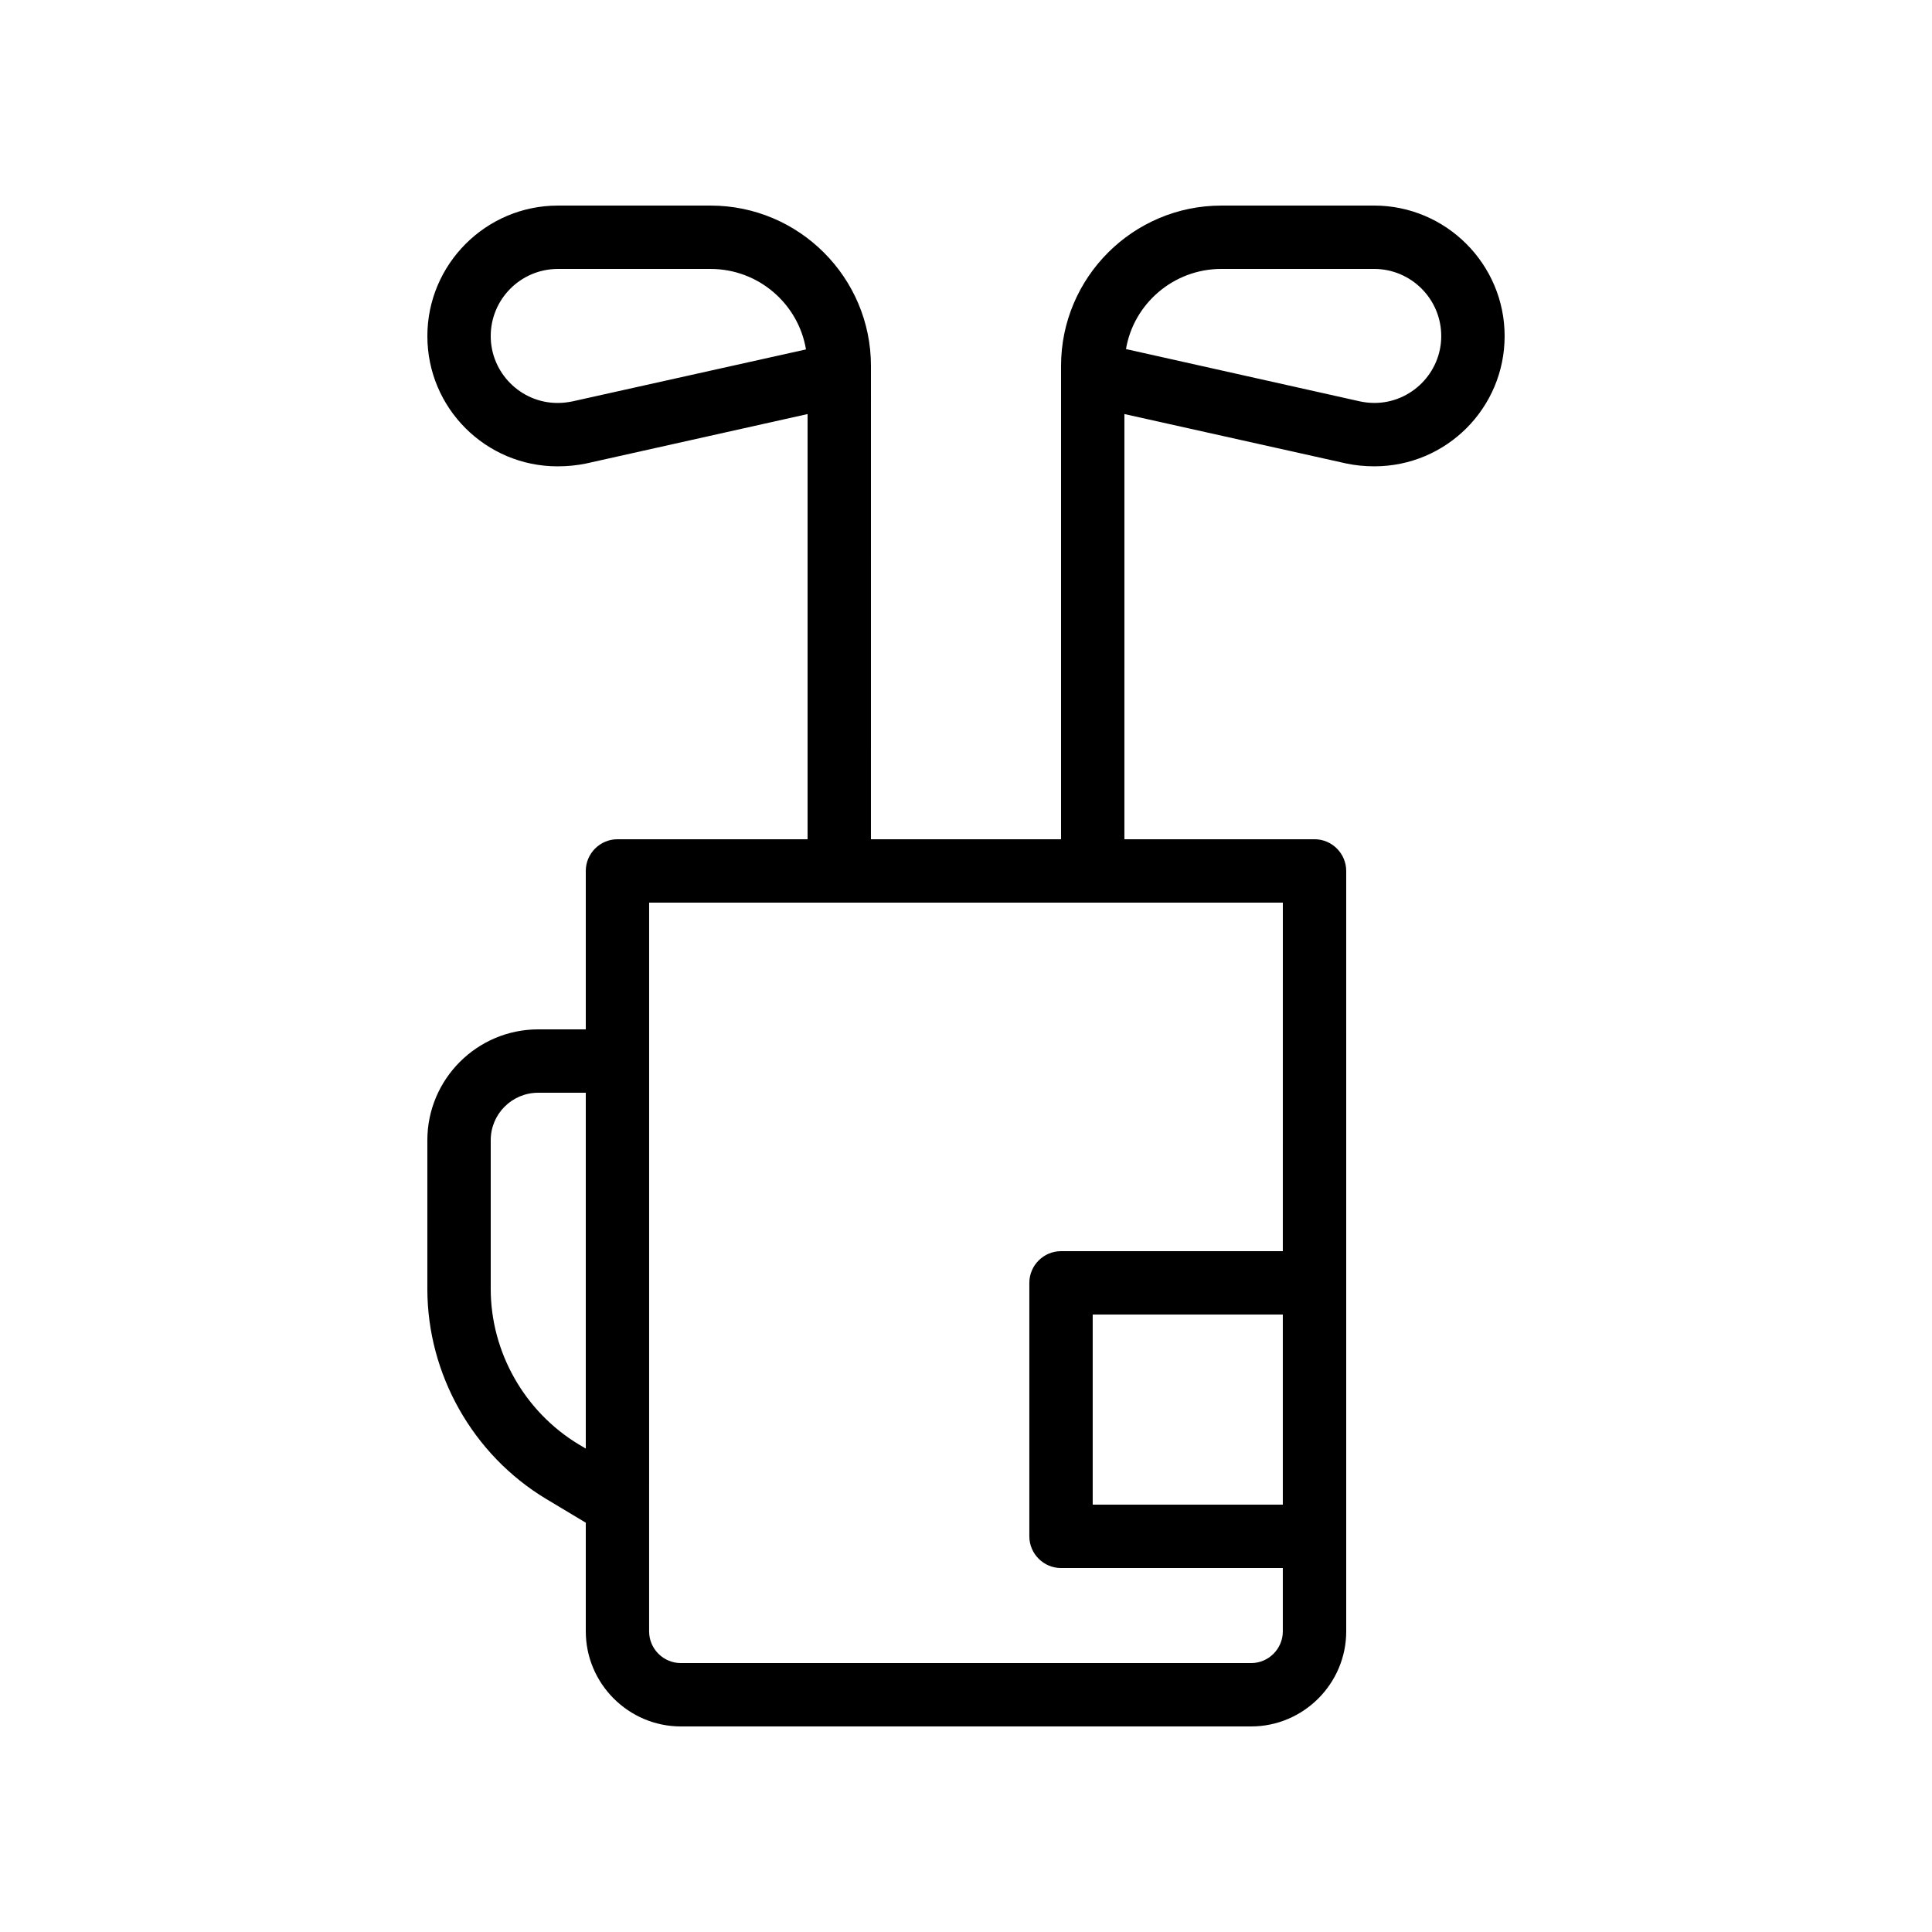
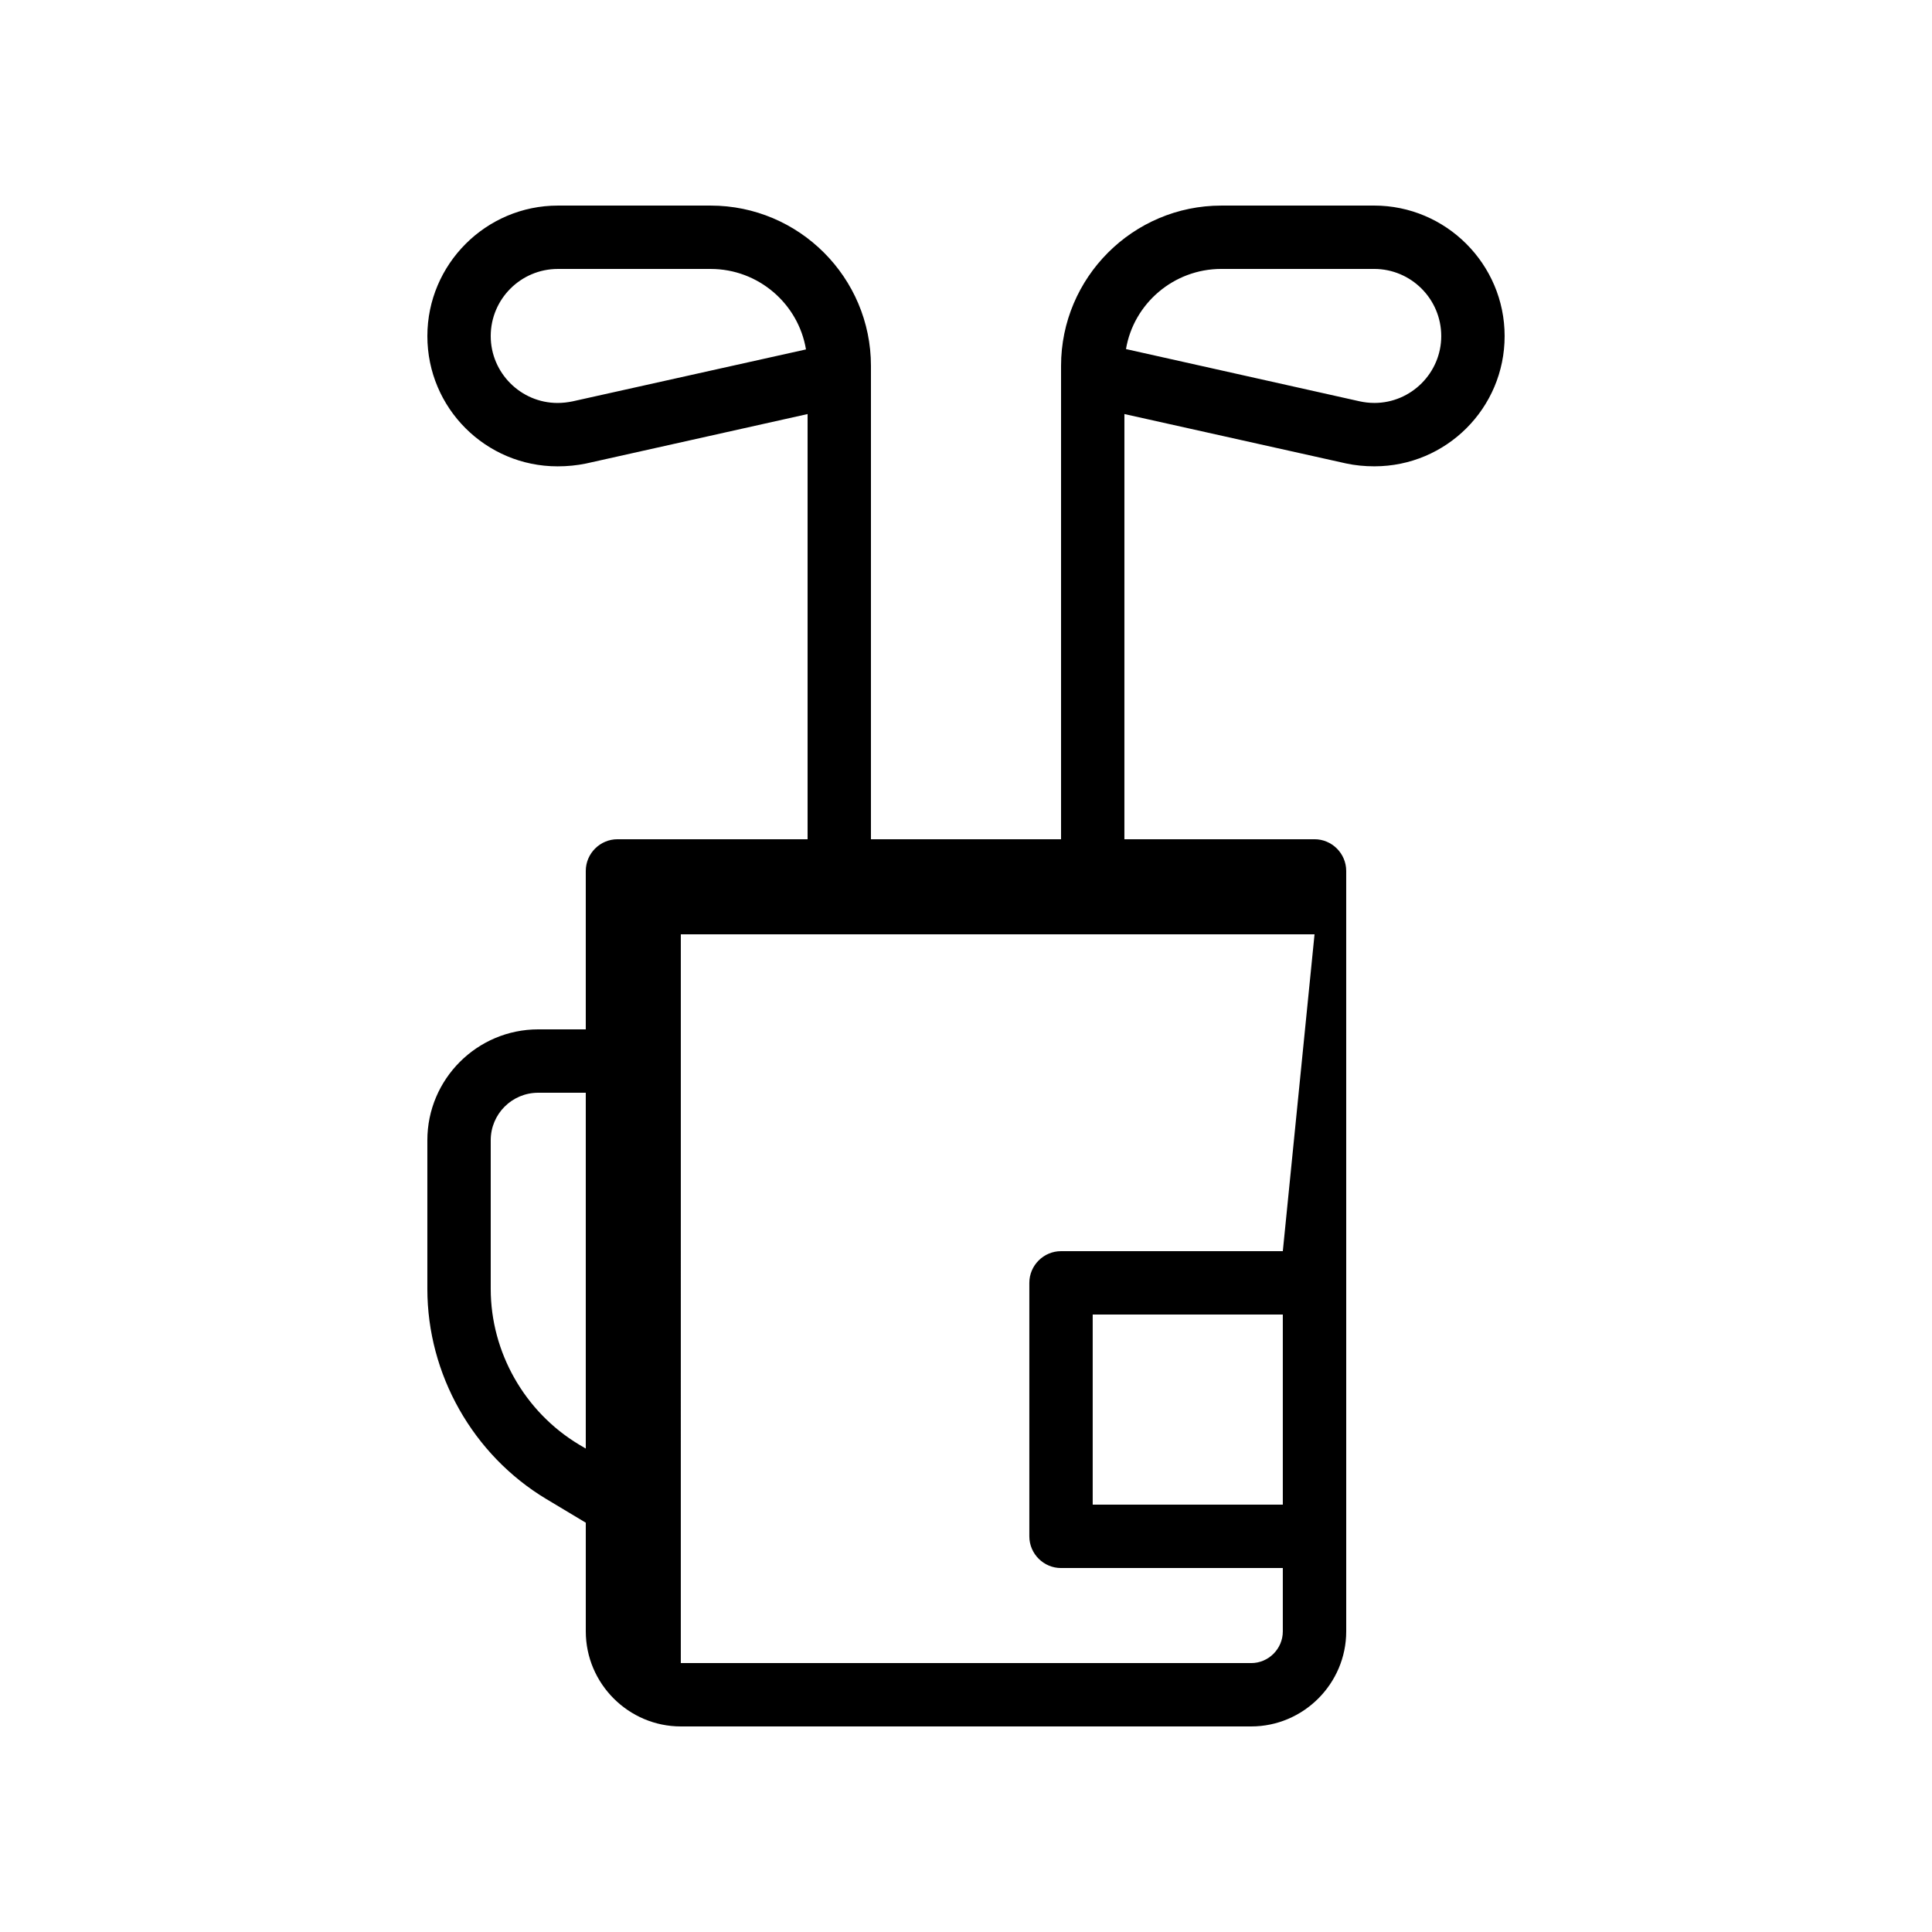
<svg xmlns="http://www.w3.org/2000/svg" fill="#000000" width="800px" height="800px" version="1.1" viewBox="144 144 512 512">
-   <path d="m508.15 198.48h-40.473c-23.426 0-42.488 19.059-42.488 42.484v125.45h-50.383l0.004-125.45c0-23.426-19.062-42.484-42.488-42.484h-40.473c-19.062 0-34.594 15.531-34.594 34.594s15.449 34.512 34.512 34.512c2.602 0 5.121-0.25 7.559-0.754l58.691-13.102v112.68h-50.383c-4.617 0-8.398 3.777-8.398 8.398v41.984h-12.594c-16.207 0-29.391 13.184-29.391 29.391v39.383c0 22.672 12.09 44 31.488 55.672l10.5 6.293v28.801c0 13.855 11.336 25.191 25.191 25.191h151.14c13.855 0 25.191-11.336 25.191-25.191v-92.367l-0.004-109.16c0-4.617-3.777-8.398-8.398-8.398h-50.383l0.004-112.68 58.777 13.098c2.352 0.504 4.871 0.754 7.473 0.754 19.062 0 34.512-15.449 34.512-34.512 0-19.059-15.535-34.59-34.598-34.59zm-212.44 51.891c-1.258 0.25-2.519 0.418-3.945 0.418-9.742 0-17.719-7.977-17.719-17.719 0-9.82 7.977-17.797 17.801-17.797h40.473c12.68 0 23.258 9.238 25.273 21.328zm1.68 276.42c-14.359-8.648-23.344-24.434-23.344-41.227v-39.383c0-6.969 5.625-12.594 12.594-12.594h12.598v94.297zm186.57 15.957h-50.383v-50.383h50.383zm0-67.176h-58.777c-4.617 0-8.398 3.777-8.398 8.398v67.176c0 4.617 3.777 8.398 8.398 8.398h58.777v16.793c0 4.617-3.777 8.398-8.398 8.398l-151.14-0.004c-4.617 0-8.398-3.777-8.398-8.398l0.004-193.13h167.94zm24.27-224.79c-1.426 0-2.688-0.168-3.863-0.418l-61.969-13.855c2.016-12.008 12.594-21.242 25.273-21.242h40.473c9.824 0 17.801 7.977 17.801 17.801 0 9.738-7.977 17.715-17.715 17.715z" />
+   <path d="m508.15 198.48h-40.473c-23.426 0-42.488 19.059-42.488 42.484v125.45h-50.383l0.004-125.45c0-23.426-19.062-42.484-42.488-42.484h-40.473c-19.062 0-34.594 15.531-34.594 34.594s15.449 34.512 34.512 34.512c2.602 0 5.121-0.25 7.559-0.754l58.691-13.102v112.68h-50.383c-4.617 0-8.398 3.777-8.398 8.398v41.984h-12.594c-16.207 0-29.391 13.184-29.391 29.391v39.383c0 22.672 12.09 44 31.488 55.672l10.5 6.293v28.801c0 13.855 11.336 25.191 25.191 25.191h151.14c13.855 0 25.191-11.336 25.191-25.191v-92.367l-0.004-109.16c0-4.617-3.777-8.398-8.398-8.398h-50.383l0.004-112.68 58.777 13.098c2.352 0.504 4.871 0.754 7.473 0.754 19.062 0 34.512-15.449 34.512-34.512 0-19.059-15.535-34.59-34.598-34.59zm-212.44 51.891c-1.258 0.25-2.519 0.418-3.945 0.418-9.742 0-17.719-7.977-17.719-17.719 0-9.82 7.977-17.797 17.801-17.797h40.473c12.68 0 23.258 9.238 25.273 21.328zm1.68 276.42c-14.359-8.648-23.344-24.434-23.344-41.227v-39.383c0-6.969 5.625-12.594 12.594-12.594h12.598v94.297zm186.57 15.957h-50.383v-50.383h50.383zm0-67.176h-58.777c-4.617 0-8.398 3.777-8.398 8.398v67.176c0 4.617 3.777 8.398 8.398 8.398h58.777v16.793c0 4.617-3.777 8.398-8.398 8.398l-151.14-0.004l0.004-193.13h167.94zm24.27-224.79c-1.426 0-2.688-0.168-3.863-0.418l-61.969-13.855c2.016-12.008 12.594-21.242 25.273-21.242h40.473c9.824 0 17.801 7.977 17.801 17.801 0 9.738-7.977 17.715-17.715 17.715z" />
</svg>